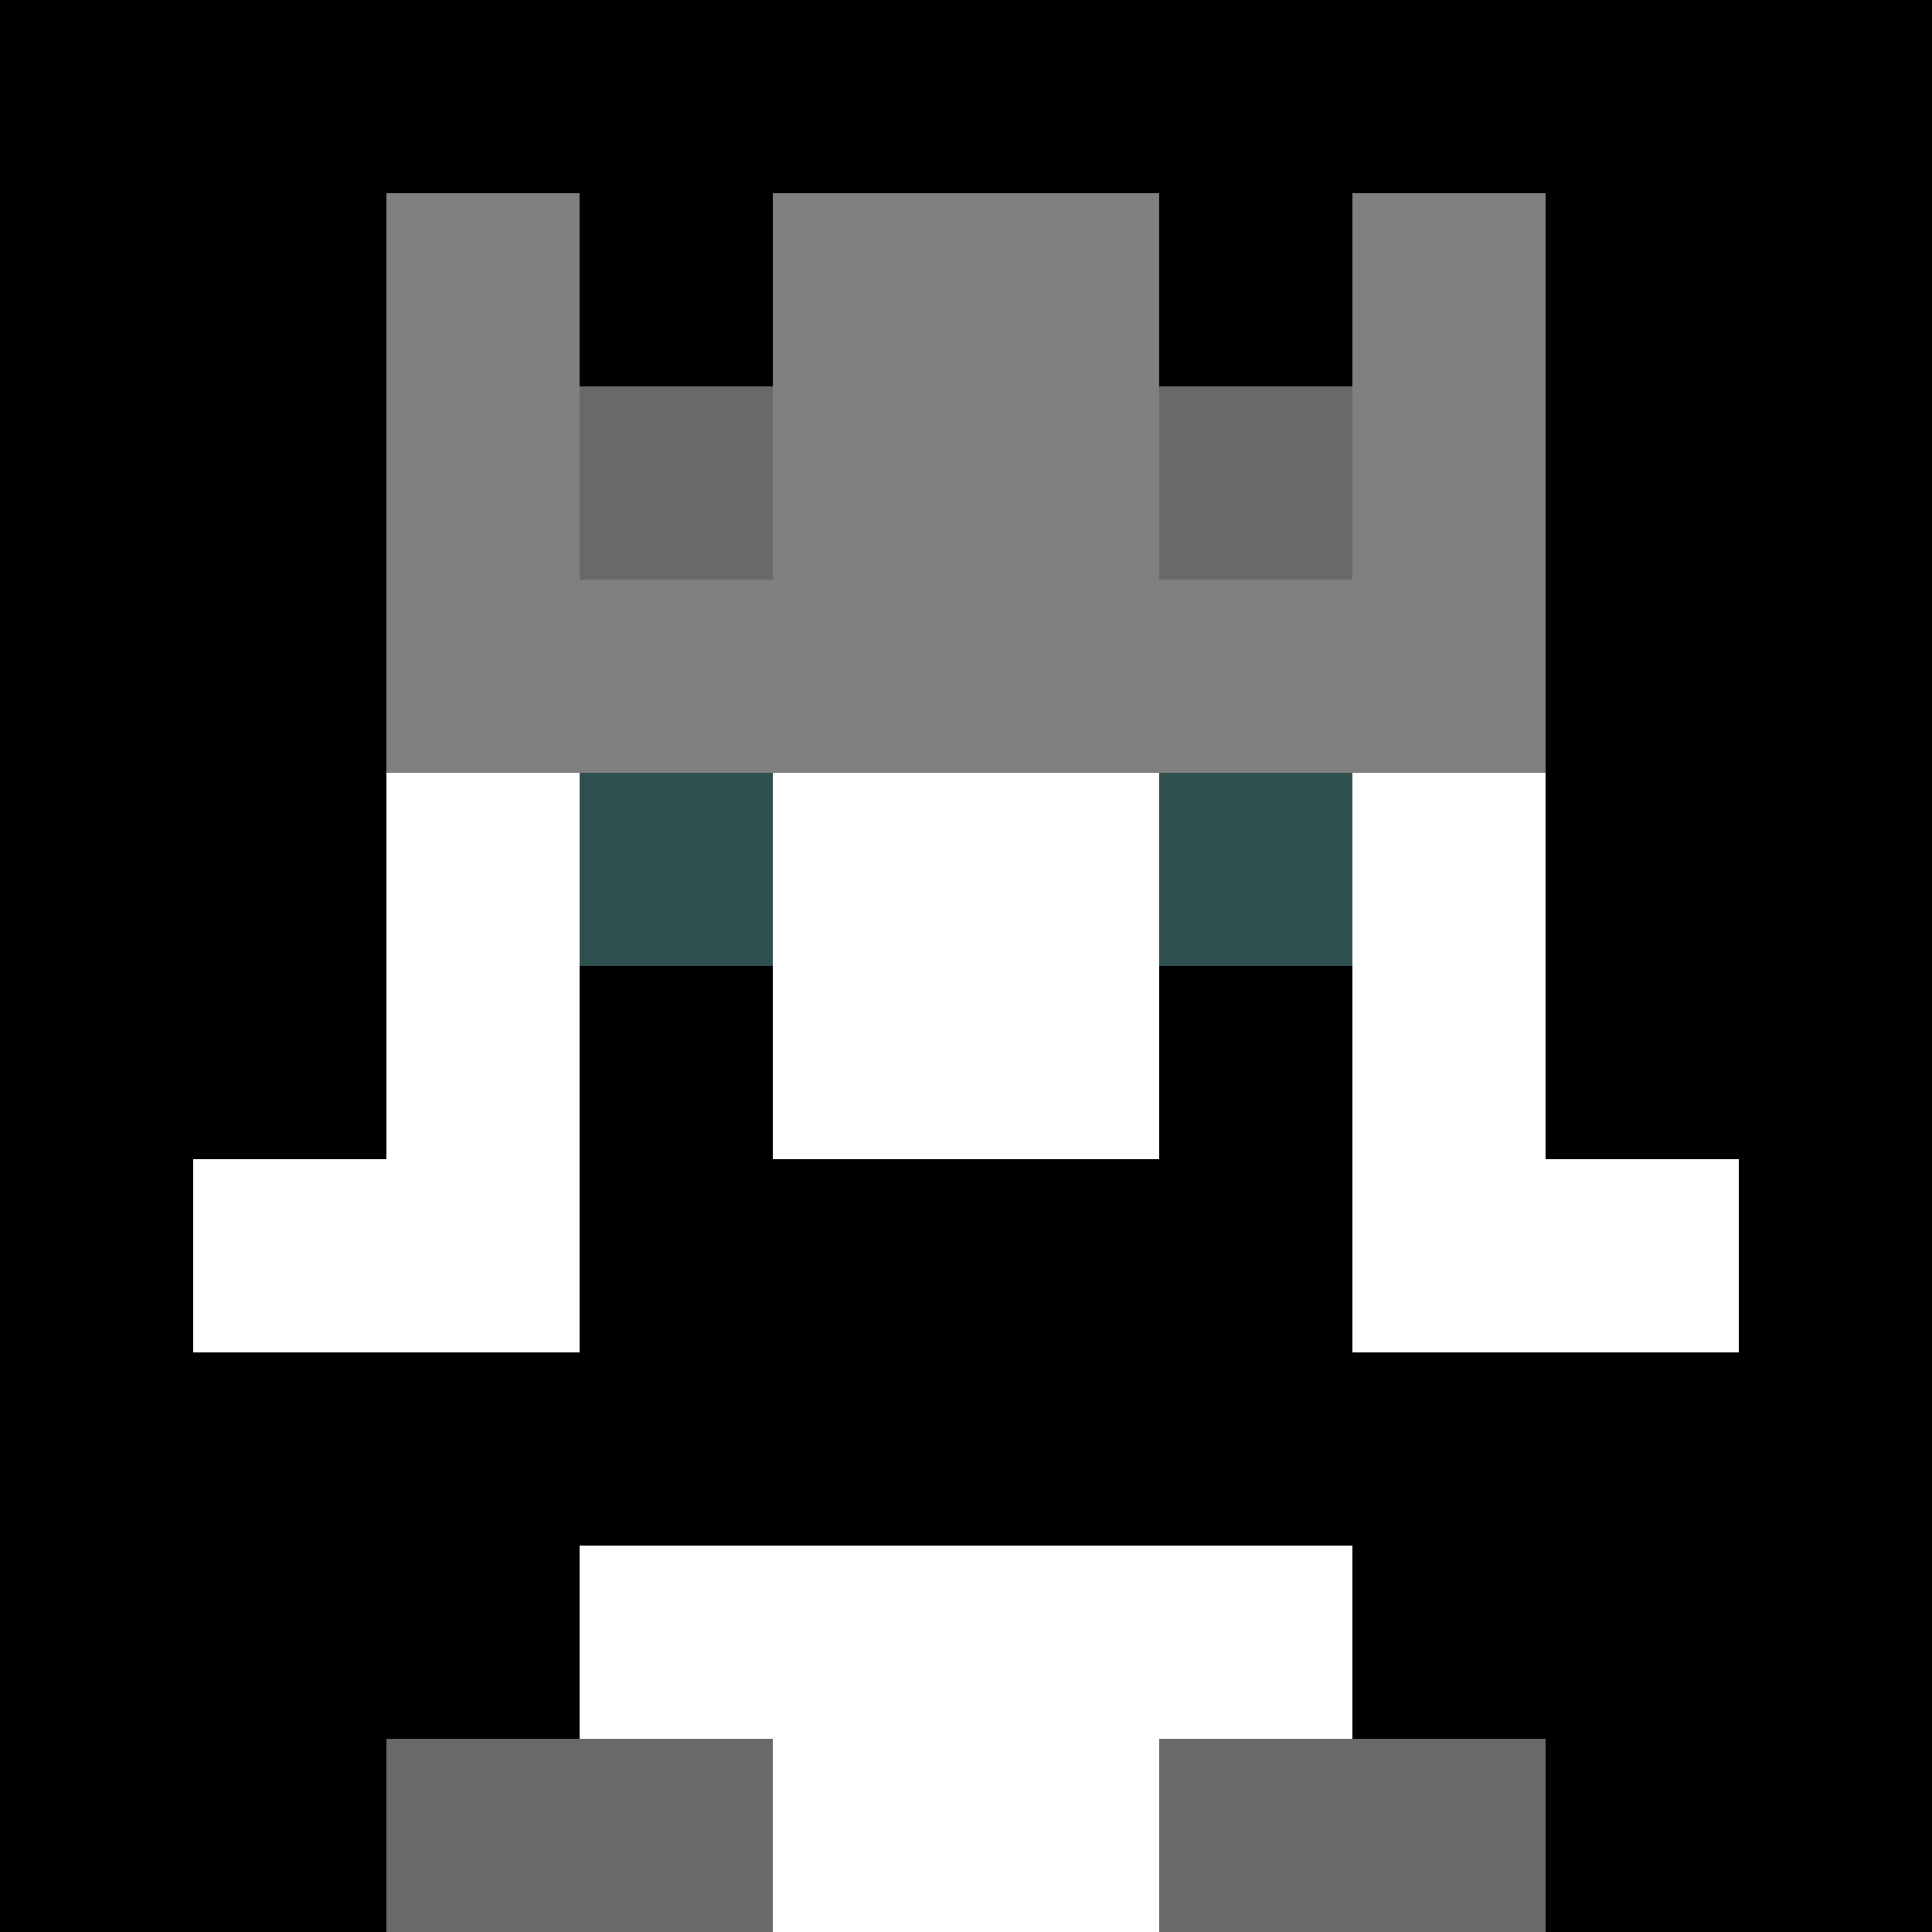
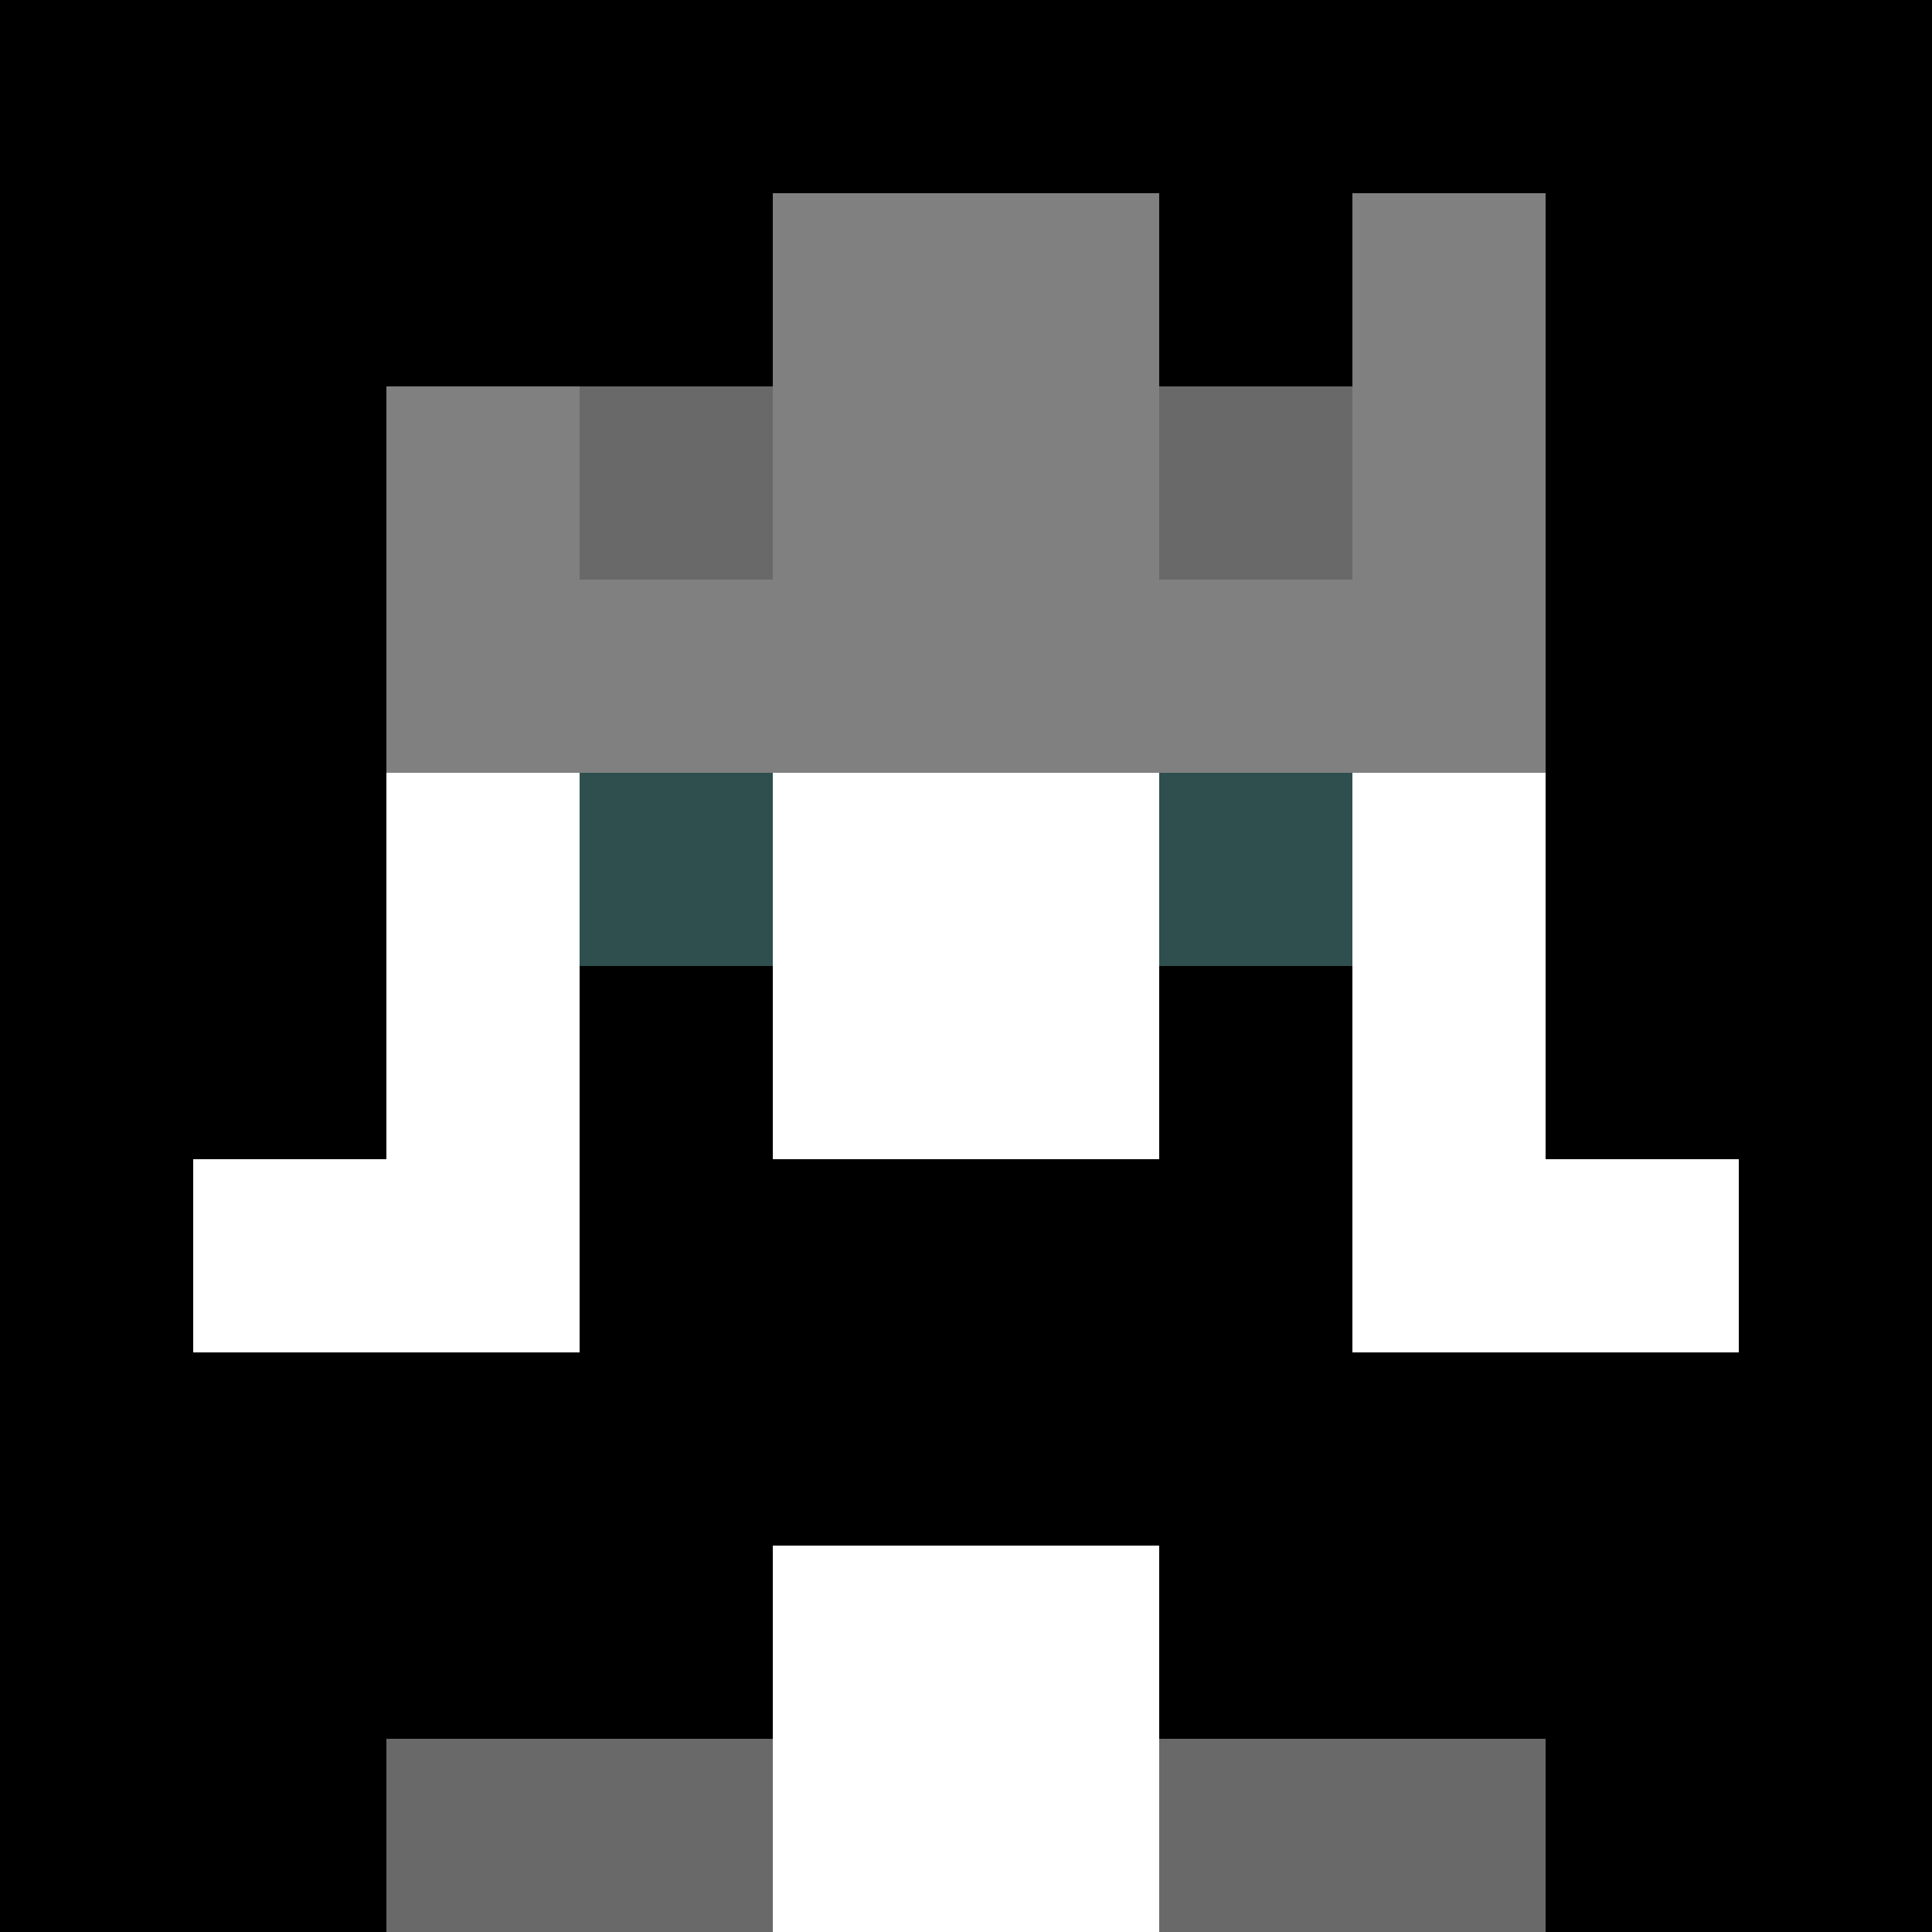
<svg xmlns="http://www.w3.org/2000/svg" version="1.1" width="942" height="942" viewBox="0 0 942 942">
  <title>'goose-pfp-royal' by Dmitri Cherniak</title>
  <desc>The Goose Is Loose (Black Edition)</desc>
  <rect width="100%" height="100%" fill="#FFFFFF" />
  <g>
    <g id="0-0">
      <rect x="0" y="0" height="942" width="942" fill="#000000" />
      <g>
-         <rect id="0-0-3-2-4-7" x="282.6" y="188.4" width="376.8" height="659.4" fill="#FFFFFF" />
        <rect id="0-0-2-3-6-5" x="188.4" y="282.6" width="565.2" height="471" fill="#FFFFFF" />
        <rect id="0-0-4-8-2-2" x="376.8" y="753.6" width="188.4" height="188.4" fill="#FFFFFF" />
        <rect id="0-0-1-6-8-1" x="94.2" y="565.2" width="753.6" height="94.2" fill="#FFFFFF" />
        <rect id="0-0-1-7-8-1" x="94.2" y="659.4" width="753.6" height="94.2" fill="#000000" />
        <rect id="0-0-3-6-4-2" x="282.6" y="565.2" width="376.8" height="188.4" fill="#000000" />
        <rect id="0-0-3-4-1-1" x="282.6" y="376.8" width="94.2" height="94.2" fill="#2F4F4F" />
        <rect id="0-0-6-4-1-1" x="565.2" y="376.8" width="94.2" height="94.2" fill="#2F4F4F" />
        <rect id="0-0-3-5-1-1" x="282.6" y="471" width="94.2" height="94.2" fill="#000000" />
        <rect id="0-0-6-5-1-1" x="565.2" y="471" width="94.2" height="94.2" fill="#000000" />
        <rect id="0-0-4-1-2-2" x="376.8" y="94.2" width="188.4" height="188.4" fill="#DCDCDC" />
-         <rect id="0-0-2-1-1-2" x="188.4" y="94.2" width="94.2" height="188.4" fill="#808080" />
        <rect id="0-0-4-1-2-2" x="376.8" y="94.2" width="188.4" height="188.4" fill="#808080" />
        <rect id="0-0-7-1-1-2" x="659.4" y="94.2" width="94.2" height="188.4" fill="#808080" />
        <rect id="0-0-2-2-6-2" x="188.4" y="188.4" width="565.2" height="188.4" fill="#808080" />
        <rect id="0-0-3-2-1-1" x="282.6" y="188.4" width="94.2" height="94.2" fill="#696969" />
        <rect id="0-0-6-2-1-1" x="565.2" y="188.4" width="94.2" height="94.2" fill="#696969" />
        <rect id="0-0-2-9-2-1" x="188.4" y="847.8" width="188.4" height="94.2" fill="#696969" />
        <rect id="0-0-6-9-2-1" x="565.2" y="847.8" width="188.4" height="94.2" fill="#696969" />
      </g>
-       <rect x="0" y="0" stroke="white" stroke-width="0" height="942" width="942" fill="none" />
    </g>
  </g>
</svg>